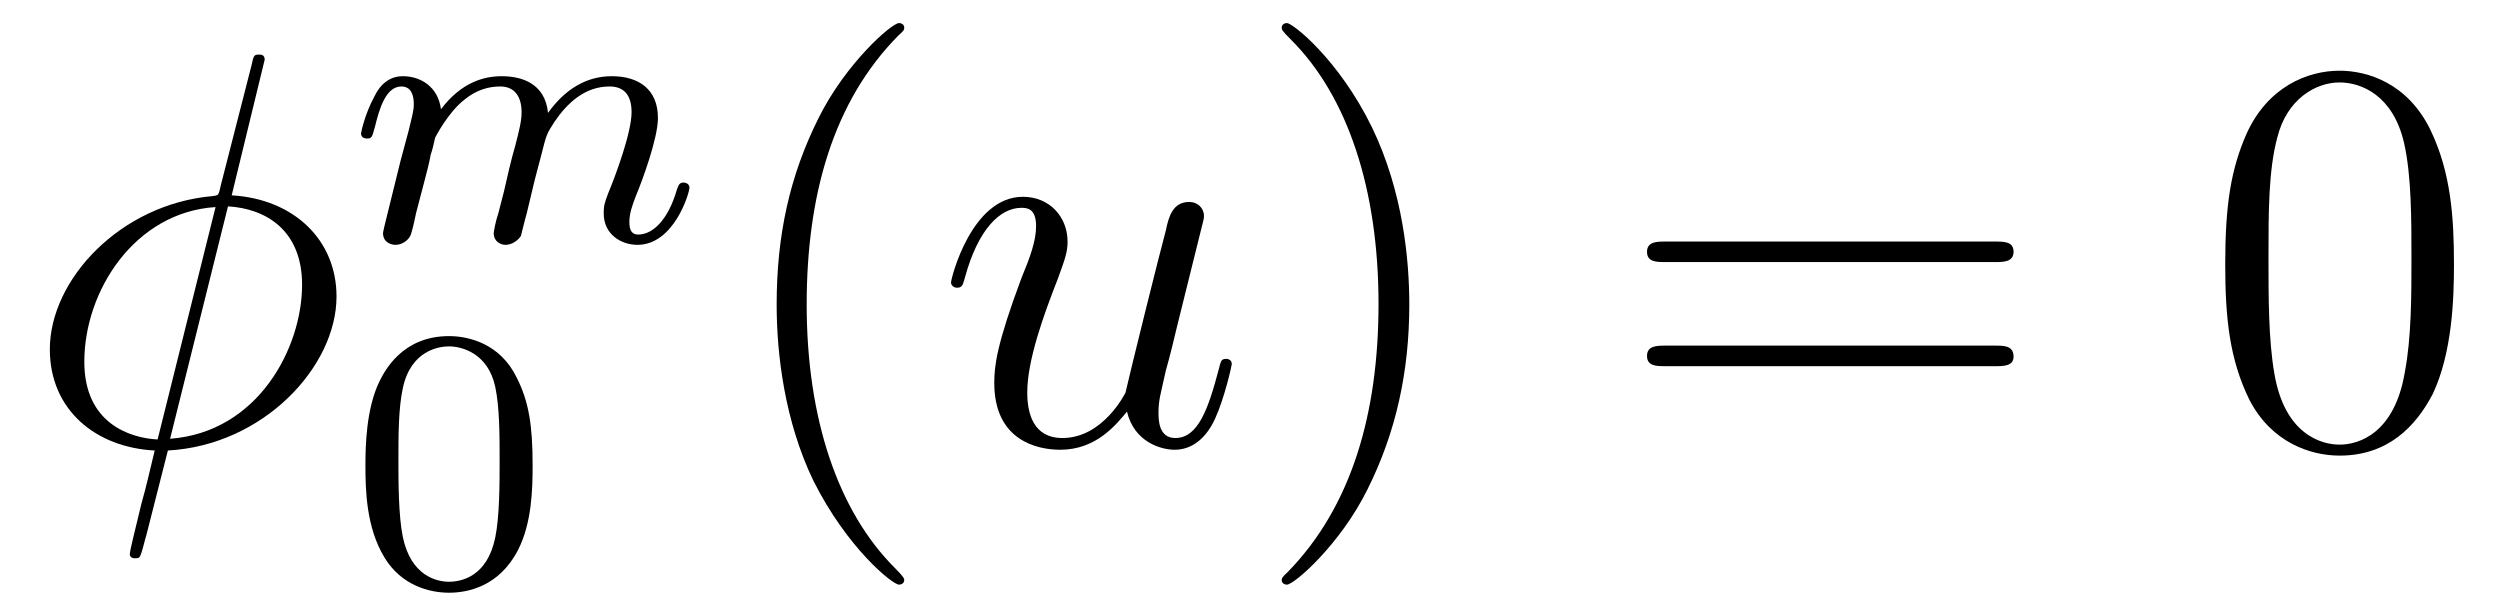
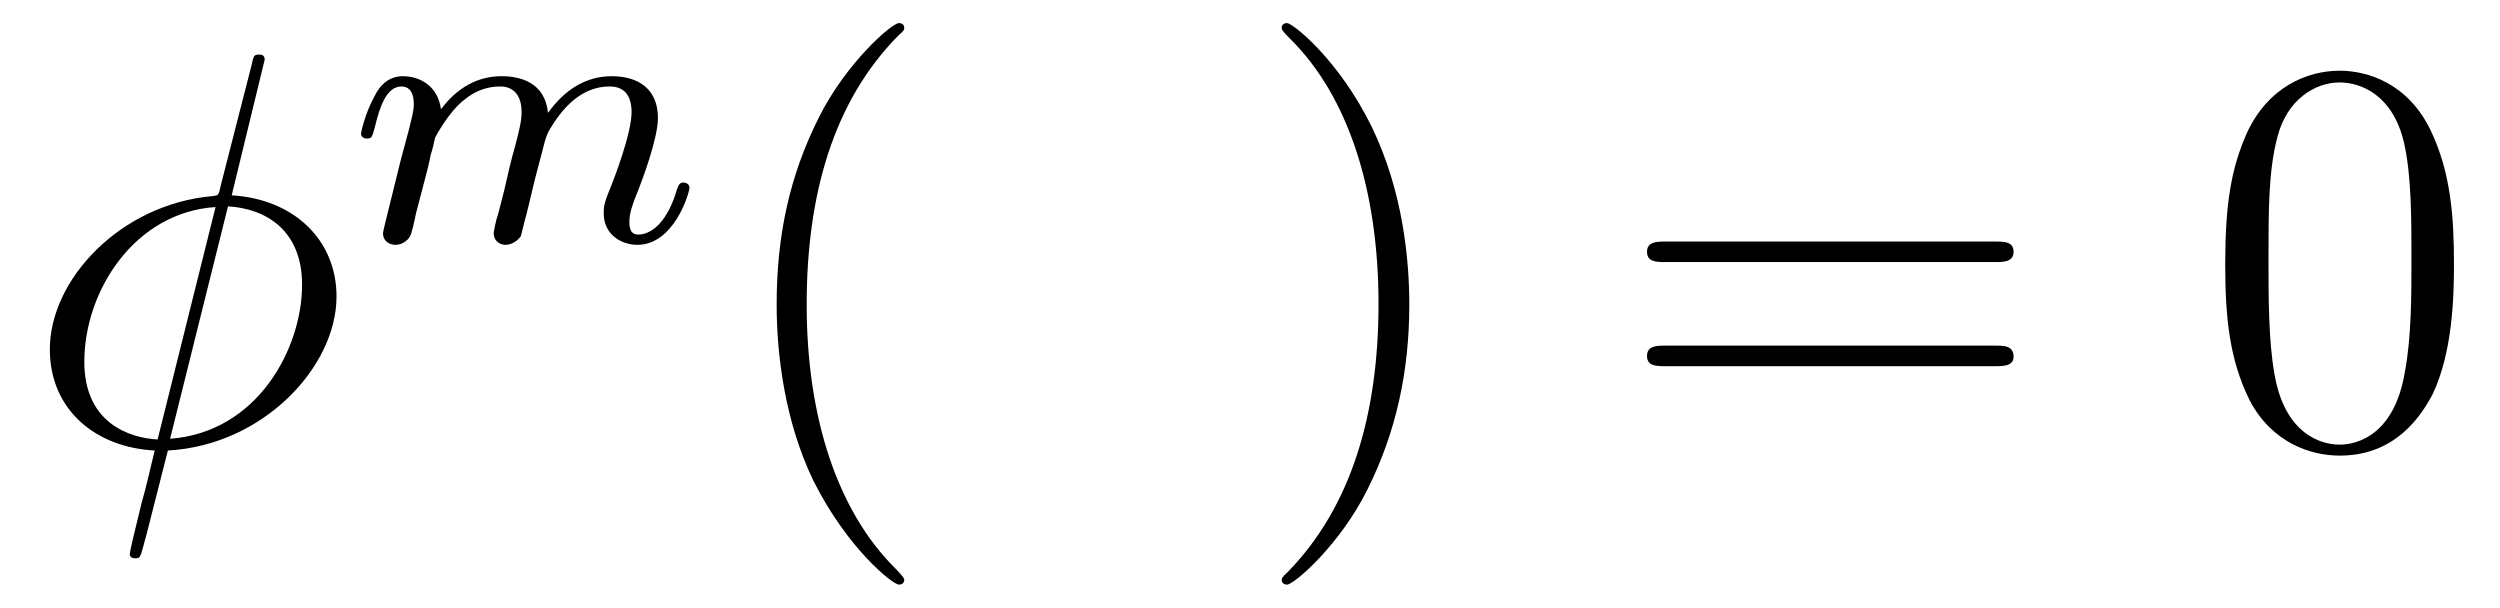
<svg xmlns="http://www.w3.org/2000/svg" xmlns:xlink="http://www.w3.org/1999/xlink" viewBox="0 0 53.28 12.96" version="1.2">
  <defs>
    <g>
      <symbol overflow="visible" id="glyph0-0">
        <path style="stroke:none;" d="" />
      </symbol>
      <symbol overflow="visible" id="glyph0-1">
        <path style="stroke:none;" d="M 5.141 -8.188 C 5.141 -8.297 5.062 -8.297 5.016 -8.297 C 4.906 -8.297 4.906 -8.266 4.859 -8.062 L 4.203 -5.5 C 4.172 -5.344 4.156 -5.328 4.141 -5.312 C 4.141 -5.297 4.047 -5.281 4.031 -5.281 C 2.062 -5.109 0.562 -3.5 0.562 -2.016 C 0.562 -0.719 1.547 0.078 2.797 0.141 C 2.703 0.516 2.625 0.891 2.516 1.266 C 2.359 1.906 2.266 2.297 2.266 2.344 C 2.266 2.359 2.266 2.438 2.375 2.438 C 2.422 2.438 2.469 2.438 2.484 2.391 C 2.516 2.359 2.578 2.078 2.625 1.922 L 3.078 0.141 C 5.109 0.031 6.672 -1.641 6.672 -3.141 C 6.672 -4.344 5.766 -5.219 4.438 -5.297 Z M 4.359 -5.062 C 5.156 -5.016 5.938 -4.562 5.938 -3.391 C 5.938 -2.047 5 -0.25 3.125 -0.109 Z M 2.859 -0.094 C 2.266 -0.125 1.297 -0.438 1.297 -1.75 C 1.297 -3.266 2.375 -4.938 4.094 -5.047 Z M 2.859 -0.094 " />
      </symbol>
      <symbol overflow="visible" id="glyph0-2">
-         <path style="stroke:none;" d="M 4.078 -0.688 C 4.234 -0.031 4.812 0.125 5.094 0.125 C 5.469 0.125 5.766 -0.125 5.953 -0.531 C 6.156 -0.969 6.312 -1.672 6.312 -1.703 C 6.312 -1.766 6.266 -1.812 6.188 -1.812 C 6.078 -1.812 6.078 -1.75 6.031 -1.578 C 5.812 -0.75 5.594 -0.125 5.109 -0.125 C 4.75 -0.125 4.75 -0.516 4.75 -0.672 C 4.75 -0.938 4.797 -1.062 4.906 -1.562 C 5 -1.891 5.078 -2.219 5.156 -2.547 L 5.641 -4.5 C 5.719 -4.797 5.719 -4.812 5.719 -4.859 C 5.719 -5.031 5.578 -5.156 5.406 -5.156 C 5.062 -5.156 4.969 -4.859 4.906 -4.547 C 4.781 -4.094 4.141 -1.516 4.047 -1.094 C 4.047 -1.094 3.578 -0.125 2.703 -0.125 C 2.078 -0.125 1.953 -0.656 1.953 -1.094 C 1.953 -1.781 2.297 -2.734 2.609 -3.531 C 2.75 -3.922 2.812 -4.078 2.812 -4.312 C 2.812 -4.828 2.438 -5.266 1.859 -5.266 C 0.766 -5.266 0.328 -3.531 0.328 -3.438 C 0.328 -3.391 0.375 -3.328 0.453 -3.328 C 0.562 -3.328 0.578 -3.375 0.625 -3.547 C 0.906 -4.578 1.375 -5.031 1.828 -5.031 C 1.953 -5.031 2.141 -5.016 2.141 -4.641 C 2.141 -4.328 2.016 -3.984 1.828 -3.531 C 1.297 -2.109 1.25 -1.656 1.25 -1.297 C 1.25 -0.078 2.156 0.125 2.656 0.125 C 3.422 0.125 3.844 -0.406 4.078 -0.688 Z M 4.078 -0.688 " />
-       </symbol>
+         </symbol>
      <symbol overflow="visible" id="glyph1-0">
        <path style="stroke:none;" d="" />
      </symbol>
      <symbol overflow="visible" id="glyph1-1">
        <path style="stroke:none;" d="M 1.594 -1.312 C 1.625 -1.422 1.703 -1.734 1.719 -1.844 C 1.75 -1.922 1.797 -2.125 1.812 -2.203 C 1.828 -2.234 2.094 -2.75 2.438 -3.016 C 2.703 -3.234 2.969 -3.297 3.203 -3.297 C 3.484 -3.297 3.656 -3.109 3.656 -2.75 C 3.656 -2.562 3.609 -2.375 3.516 -2.016 C 3.453 -1.812 3.328 -1.281 3.281 -1.062 L 3.156 -0.578 C 3.109 -0.453 3.062 -0.203 3.062 -0.172 C 3.062 0.016 3.219 0.078 3.312 0.078 C 3.453 0.078 3.578 -0.016 3.641 -0.109 C 3.656 -0.156 3.719 -0.438 3.766 -0.594 L 3.938 -1.312 C 3.969 -1.422 4.047 -1.734 4.078 -1.844 C 4.188 -2.281 4.188 -2.281 4.359 -2.547 C 4.625 -2.938 5 -3.297 5.531 -3.297 C 5.828 -3.297 6 -3.125 6 -2.75 C 6 -2.312 5.656 -1.391 5.5 -1.016 C 5.422 -0.812 5.406 -0.75 5.406 -0.594 C 5.406 -0.141 5.781 0.078 6.125 0.078 C 6.906 0.078 7.234 -1.031 7.234 -1.141 C 7.234 -1.219 7.156 -1.25 7.109 -1.25 C 7.016 -1.25 7 -1.188 6.969 -1.109 C 6.781 -0.453 6.453 -0.141 6.141 -0.141 C 6.016 -0.141 5.953 -0.219 5.953 -0.406 C 5.953 -0.594 6.016 -0.766 6.094 -0.969 C 6.219 -1.266 6.562 -2.188 6.562 -2.625 C 6.562 -3.234 6.156 -3.516 5.578 -3.516 C 5.031 -3.516 4.578 -3.234 4.219 -2.734 C 4.156 -3.375 3.641 -3.516 3.234 -3.516 C 2.859 -3.516 2.375 -3.391 1.938 -2.812 C 1.875 -3.297 1.5 -3.516 1.125 -3.516 C 0.844 -3.516 0.641 -3.344 0.516 -3.078 C 0.312 -2.703 0.234 -2.312 0.234 -2.297 C 0.234 -2.219 0.297 -2.188 0.359 -2.188 C 0.469 -2.188 0.469 -2.219 0.531 -2.438 C 0.625 -2.828 0.766 -3.297 1.094 -3.297 C 1.312 -3.297 1.359 -3.094 1.359 -2.922 C 1.359 -2.766 1.312 -2.625 1.25 -2.359 C 1.234 -2.297 1.109 -1.828 1.078 -1.719 L 0.781 -0.516 C 0.75 -0.391 0.703 -0.203 0.703 -0.172 C 0.703 0.016 0.859 0.078 0.969 0.078 C 1.109 0.078 1.234 -0.016 1.281 -0.109 C 1.312 -0.156 1.375 -0.438 1.406 -0.594 Z M 1.594 -1.312 " />
      </symbol>
      <symbol overflow="visible" id="glyph2-0">
        <path style="stroke:none;" d="" />
      </symbol>
      <symbol overflow="visible" id="glyph2-1">
        <path style="stroke:none;" d="M 3.891 -2.547 C 3.891 -3.391 3.812 -3.906 3.547 -4.422 C 3.203 -5.125 2.547 -5.297 2.109 -5.297 C 1.109 -5.297 0.734 -4.547 0.625 -4.328 C 0.344 -3.75 0.328 -2.953 0.328 -2.547 C 0.328 -2.016 0.344 -1.219 0.734 -0.578 C 1.094 0.016 1.688 0.172 2.109 0.172 C 2.5 0.172 3.172 0.047 3.578 -0.734 C 3.875 -1.312 3.891 -2.031 3.891 -2.547 Z M 2.109 -0.062 C 1.844 -0.062 1.297 -0.188 1.125 -1.016 C 1.031 -1.469 1.031 -2.219 1.031 -2.641 C 1.031 -3.188 1.031 -3.75 1.125 -4.188 C 1.297 -5 1.906 -5.078 2.109 -5.078 C 2.375 -5.078 2.938 -4.938 3.094 -4.219 C 3.188 -3.781 3.188 -3.172 3.188 -2.641 C 3.188 -2.172 3.188 -1.453 3.094 -1 C 2.922 -0.172 2.375 -0.062 2.109 -0.062 Z M 2.109 -0.062 " />
      </symbol>
      <symbol overflow="visible" id="glyph3-0">
        <path style="stroke:none;" d="" />
      </symbol>
      <symbol overflow="visible" id="glyph3-1">
-         <path style="stroke:none;" d="M 3.891 2.906 C 3.891 2.875 3.891 2.844 3.688 2.641 C 2.484 1.438 1.812 -0.531 1.812 -2.969 C 1.812 -5.297 2.375 -7.297 3.766 -8.703 C 3.891 -8.812 3.891 -8.828 3.891 -8.875 C 3.891 -8.938 3.828 -8.969 3.781 -8.969 C 3.625 -8.969 2.641 -8.109 2.062 -6.938 C 1.453 -5.719 1.172 -4.453 1.172 -2.969 C 1.172 -1.906 1.344 -0.484 1.953 0.781 C 2.672 2.219 3.641 3 3.781 3 C 3.828 3 3.891 2.969 3.891 2.906 Z M 3.891 2.906 " />
+         <path style="stroke:none;" d="M 3.891 2.906 C 3.891 2.875 3.891 2.844 3.688 2.641 C 2.484 1.438 1.812 -0.531 1.812 -2.969 C 1.812 -5.297 2.375 -7.297 3.766 -8.703 C 3.891 -8.812 3.891 -8.828 3.891 -8.875 C 3.891 -8.938 3.828 -8.969 3.781 -8.969 C 3.625 -8.969 2.641 -8.109 2.062 -6.938 C 1.453 -5.719 1.172 -4.453 1.172 -2.969 C 1.172 -1.906 1.344 -0.484 1.953 0.781 C 2.672 2.219 3.641 3 3.781 3 C 3.828 3 3.891 2.969 3.891 2.906 Z " />
      </symbol>
      <symbol overflow="visible" id="glyph3-2">
        <path style="stroke:none;" d="M 3.375 -2.969 C 3.375 -3.891 3.25 -5.359 2.578 -6.75 C 1.875 -8.188 0.891 -8.969 0.766 -8.969 C 0.719 -8.969 0.656 -8.938 0.656 -8.875 C 0.656 -8.828 0.656 -8.812 0.859 -8.609 C 2.062 -7.406 2.719 -5.422 2.719 -2.984 C 2.719 -0.672 2.156 1.328 0.781 2.734 C 0.656 2.844 0.656 2.875 0.656 2.906 C 0.656 2.969 0.719 3 0.766 3 C 0.922 3 1.906 2.141 2.484 0.969 C 3.094 -0.25 3.375 -1.547 3.375 -2.969 Z M 3.375 -2.969 " />
      </symbol>
      <symbol overflow="visible" id="glyph3-3">
        <path style="stroke:none;" d="M 8.062 -3.875 C 8.234 -3.875 8.453 -3.875 8.453 -4.094 C 8.453 -4.312 8.25 -4.312 8.062 -4.312 L 1.031 -4.312 C 0.859 -4.312 0.641 -4.312 0.641 -4.094 C 0.641 -3.875 0.844 -3.875 1.031 -3.875 Z M 8.062 -1.656 C 8.234 -1.656 8.453 -1.656 8.453 -1.859 C 8.453 -2.094 8.25 -2.094 8.062 -2.094 L 1.031 -2.094 C 0.859 -2.094 0.641 -2.094 0.641 -1.875 C 0.641 -1.656 0.844 -1.656 1.031 -1.656 Z M 8.062 -1.656 " />
      </symbol>
      <symbol overflow="visible" id="glyph3-4">
        <path style="stroke:none;" d="M 5.359 -3.828 C 5.359 -4.812 5.297 -5.781 4.859 -6.688 C 4.375 -7.688 3.516 -7.953 2.922 -7.953 C 2.234 -7.953 1.391 -7.609 0.938 -6.609 C 0.609 -5.859 0.484 -5.109 0.484 -3.828 C 0.484 -2.672 0.578 -1.797 1 -0.938 C 1.469 -0.031 2.297 0.25 2.922 0.25 C 3.953 0.25 4.547 -0.375 4.906 -1.062 C 5.328 -1.953 5.359 -3.125 5.359 -3.828 Z M 2.922 0.016 C 2.531 0.016 1.75 -0.203 1.531 -1.5 C 1.406 -2.219 1.406 -3.125 1.406 -3.969 C 1.406 -4.953 1.406 -5.828 1.594 -6.531 C 1.797 -7.344 2.406 -7.703 2.922 -7.703 C 3.375 -7.703 4.062 -7.438 4.297 -6.406 C 4.453 -5.719 4.453 -4.781 4.453 -3.969 C 4.453 -3.172 4.453 -2.266 4.312 -1.531 C 4.094 -0.219 3.328 0.016 2.922 0.016 Z M 2.922 0.016 " />
      </symbol>
    </g>
    <clipPath id="clip1">
-       <path d="M 7 7 L 12 7 L 12 12.961 L 7 12.961 Z M 7 7 " />
-     </clipPath>
+       </clipPath>
    <clipPath id="clip2">
      <path d="M 16 0 L 20 0 L 20 12.961 L 16 12.961 Z M 16 0 " />
    </clipPath>
    <clipPath id="clip3">
      <path d="M 27 0 L 31 0 L 31 12.961 L 27 12.961 Z M 27 0 " />
    </clipPath>
  </defs>
  <g id="surface1">
    <g style="fill:rgb(0%,0%,0%);fill-opacity:1;">
      <use xlink:href="#glyph0-1" x="0.5" y="9.46" />
    </g>
    <g style="fill:rgb(0%,0%,0%);fill-opacity:1;">
      <use xlink:href="#glyph1-1" x="7.46" y="5.14" />
    </g>
    <g clip-path="url(#clip1)" clip-rule="nonzero">
      <g style="fill:rgb(0%,0%,0%);fill-opacity:1;">
        <use xlink:href="#glyph2-1" x="7.46" y="12.46" />
      </g>
    </g>
    <g clip-path="url(#clip2)" clip-rule="nonzero">
      <g style="fill:rgb(0%,0%,0%);fill-opacity:1;">
        <use xlink:href="#glyph3-1" x="15.38" y="9.46" />
      </g>
    </g>
    <g style="fill:rgb(0%,0%,0%);fill-opacity:1;">
      <use xlink:href="#glyph0-2" x="19.94" y="9.46" />
    </g>
    <g clip-path="url(#clip3)" clip-rule="nonzero">
      <g style="fill:rgb(0%,0%,0%);fill-opacity:1;">
        <use xlink:href="#glyph3-2" x="26.66" y="9.46" />
      </g>
    </g>
    <g style="fill:rgb(0%,0%,0%);fill-opacity:1;">
      <use xlink:href="#glyph3-3" x="34.46" y="9.46" />
    </g>
    <g style="fill:rgb(0%,0%,0%);fill-opacity:1;">
      <use xlink:href="#glyph3-4" x="46.94" y="9.46" />
    </g>
  </g>
</svg>